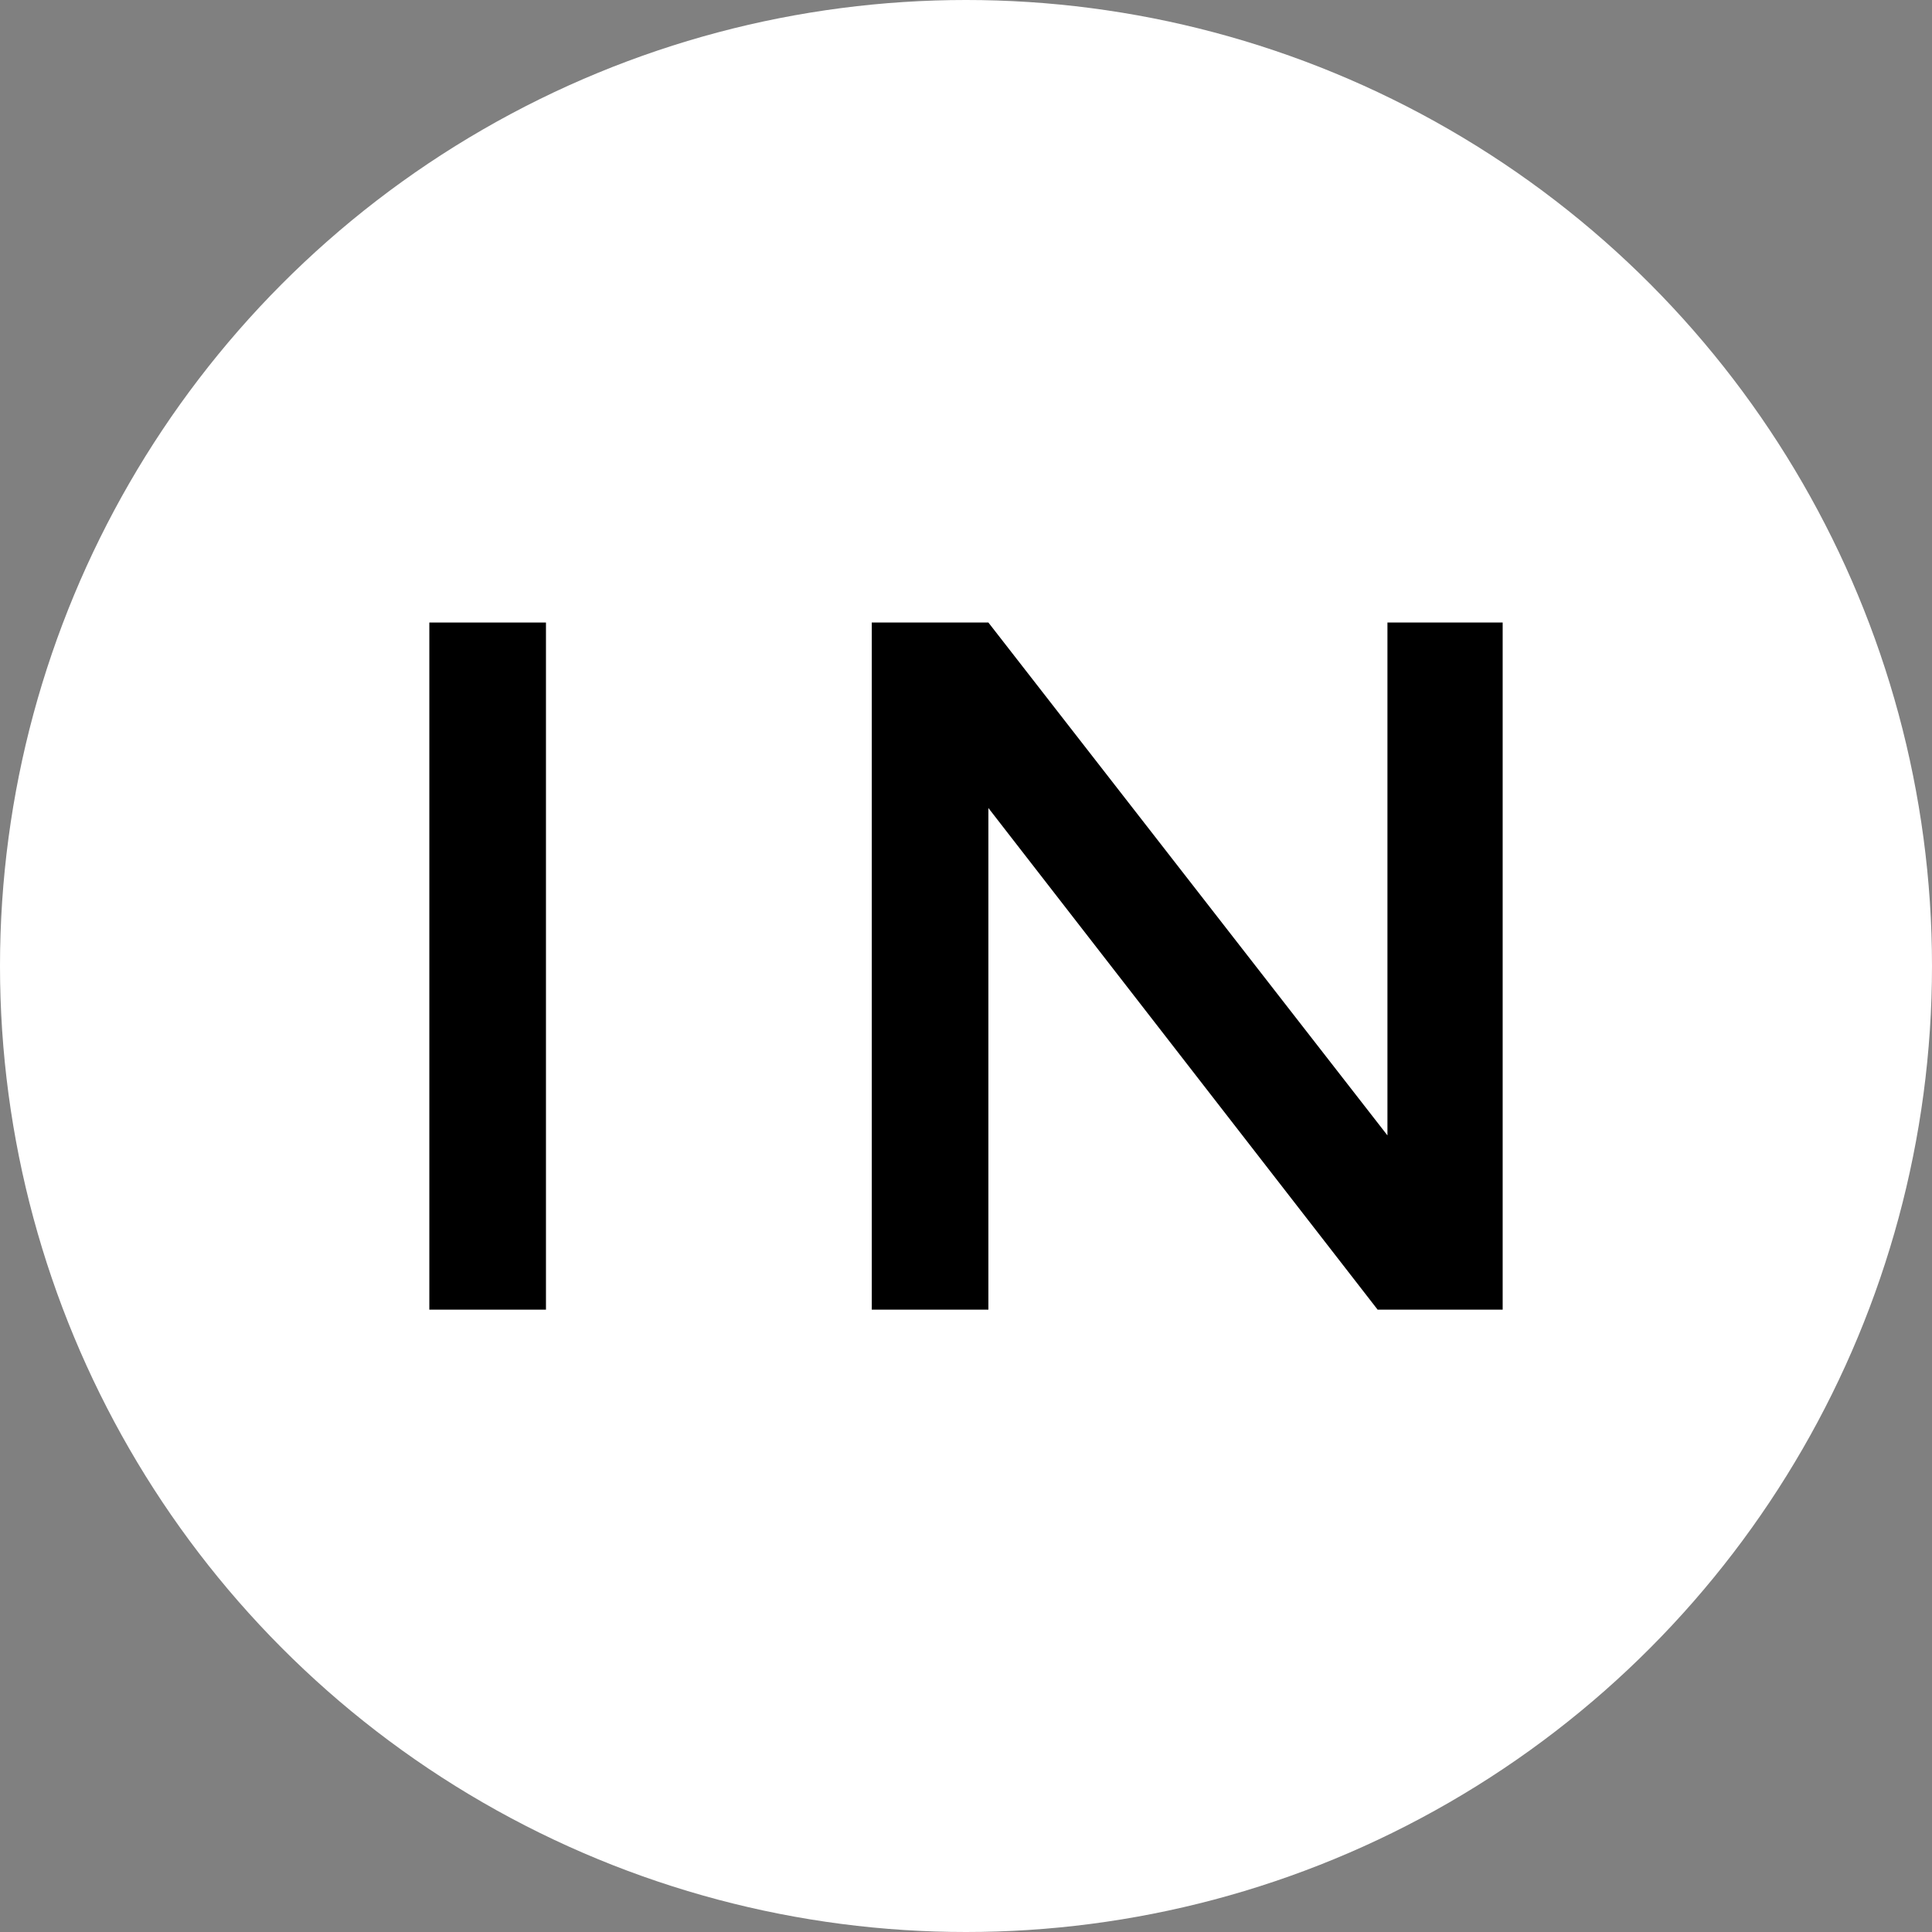
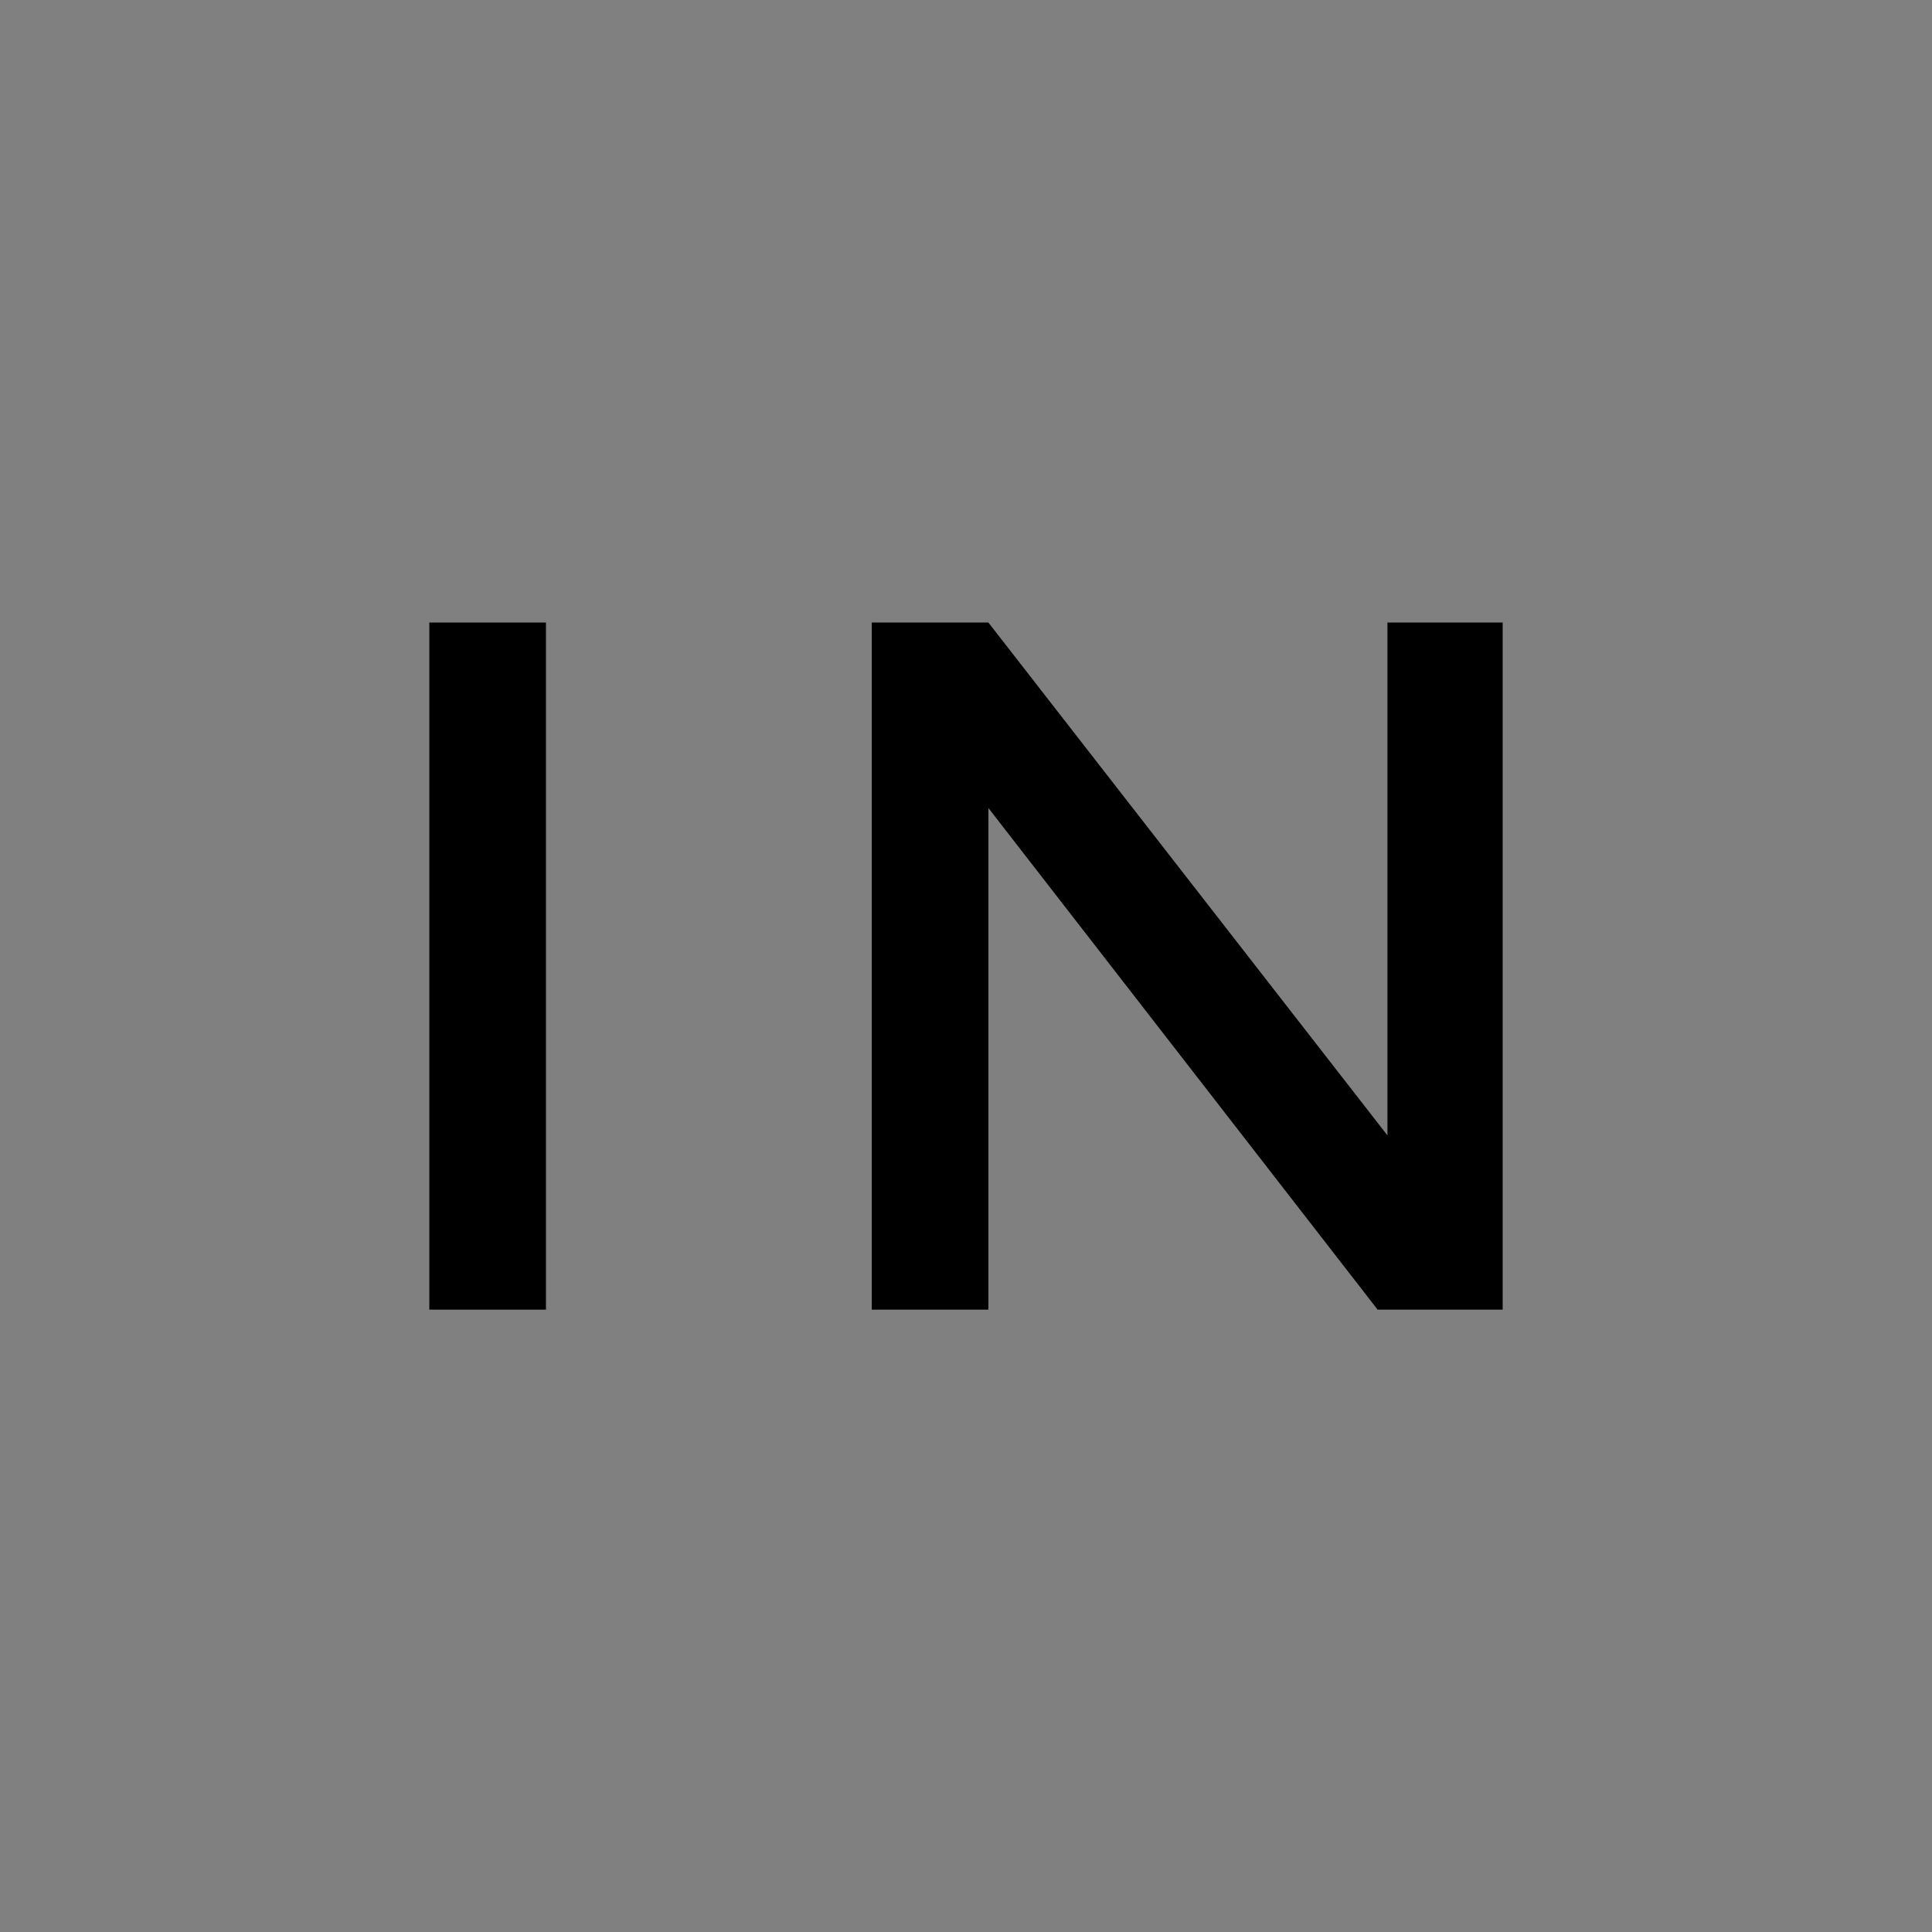
<svg xmlns="http://www.w3.org/2000/svg" width="180" height="180" viewBox="0 0 180 180" fill="none">
  <rect x="0" y="0" width="180" height="180" fill="#808080" stroke="none" />
-   <circle cx="90" cy="90" r="90" fill="white" />
  <path d="M40 58H50.866V122.016H40V58Z" fill="black" />
  <path d="M129.265 58H140V122.016H128.349L92.086 75.28V122.016H81.221V58H92.086L129.265 105.783V58Z" fill="black" />
</svg>